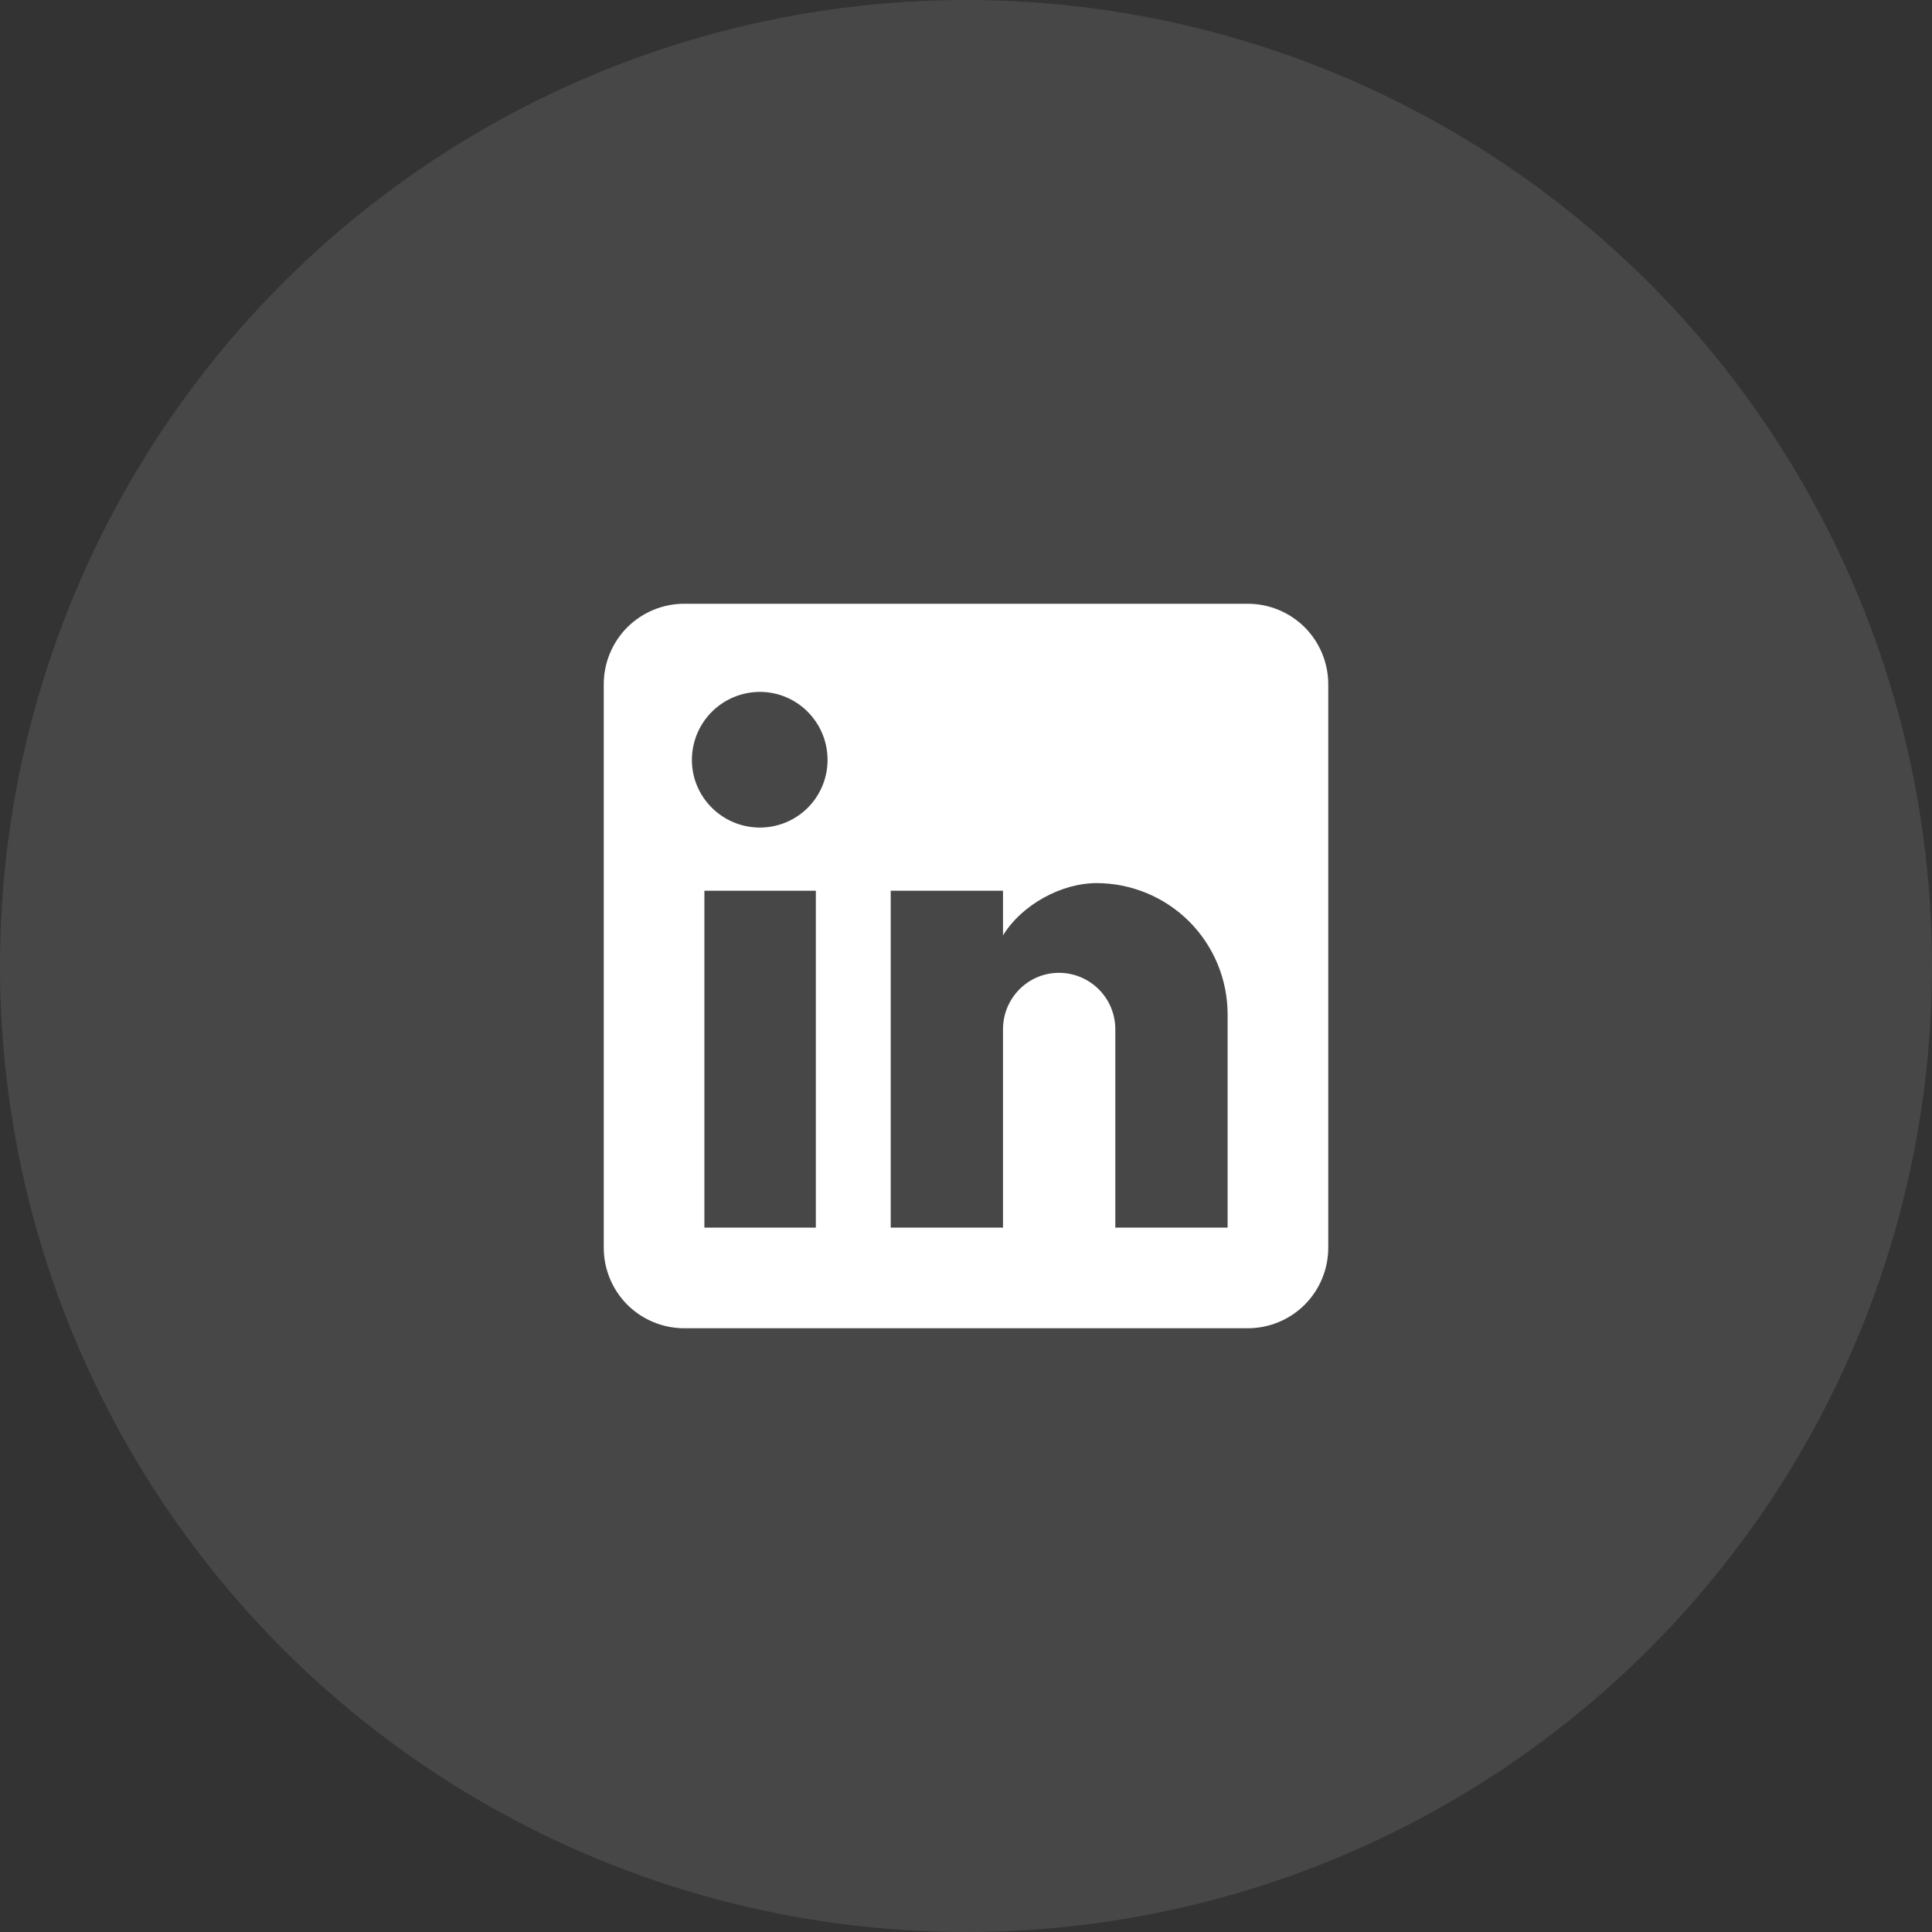
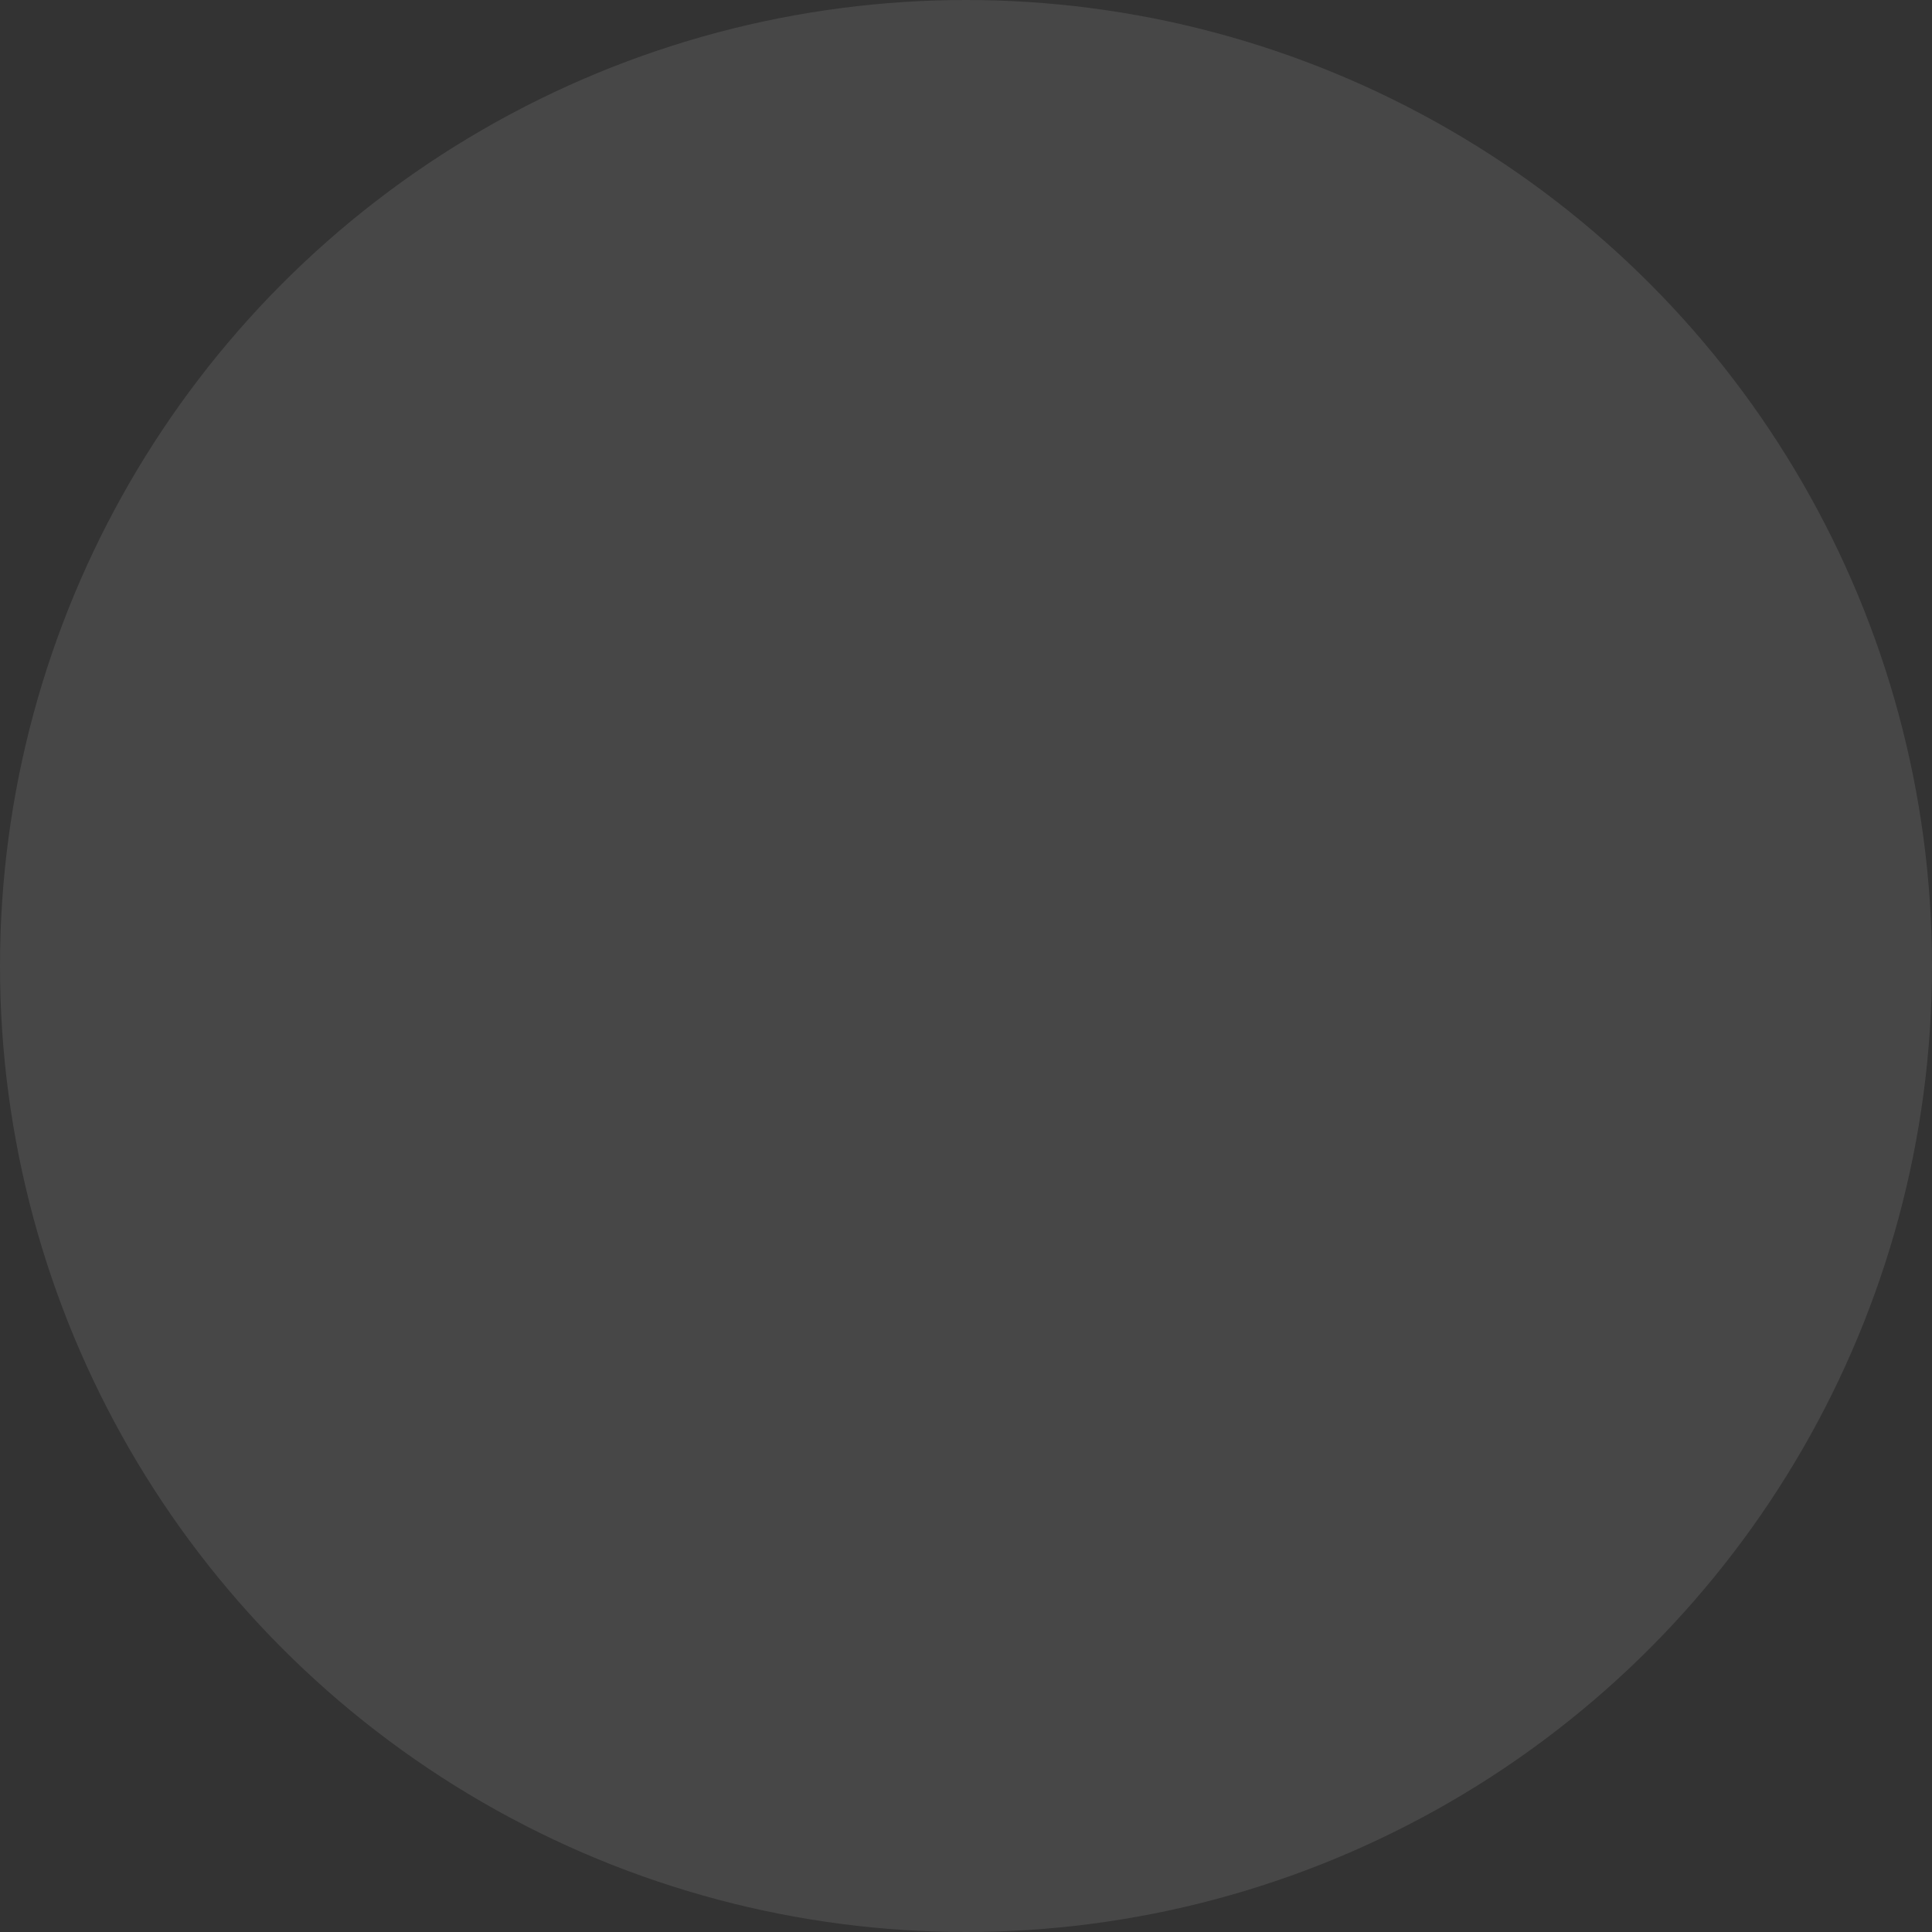
<svg xmlns="http://www.w3.org/2000/svg" width="32" height="32" viewBox="0 0 32 32" fill="none">
  <rect x="0" y="0" width="32" height="32" fill="#333333" stroke="none" />
  <circle cx="16" cy="16" r="16" fill="white" fill-opacity="0.1" />
-   <path d="M20.667 10C21.02 10 21.359 10.14 21.61 10.39C21.86 10.641 22 10.98 22 11.333V20.667C22 21.02 21.86 21.359 21.61 21.61C21.359 21.86 21.02 22 20.667 22H11.333C10.98 22 10.641 21.86 10.39 21.61C10.14 21.359 10 21.02 10 20.667V11.333C10 10.98 10.14 10.641 10.39 10.39C10.641 10.14 10.98 10 11.333 10H20.667ZM20.333 20.333V16.8C20.333 16.224 20.104 15.671 19.697 15.263C19.289 14.856 18.736 14.627 18.16 14.627C17.593 14.627 16.933 14.973 16.613 15.493V14.753H14.753V20.333H16.613V17.047C16.613 16.533 17.027 16.113 17.54 16.113C17.788 16.113 18.025 16.212 18.2 16.387C18.375 16.562 18.473 16.799 18.473 17.047V20.333H20.333ZM12.587 13.707C12.884 13.707 13.169 13.589 13.379 13.379C13.589 13.169 13.707 12.884 13.707 12.587C13.707 11.967 13.207 11.46 12.587 11.46C12.288 11.46 12.001 11.579 11.79 11.79C11.579 12.001 11.46 12.288 11.46 12.587C11.46 13.207 11.967 13.707 12.587 13.707ZM13.513 20.333V14.753H11.667V20.333H13.513Z" fill="white" />
</svg>